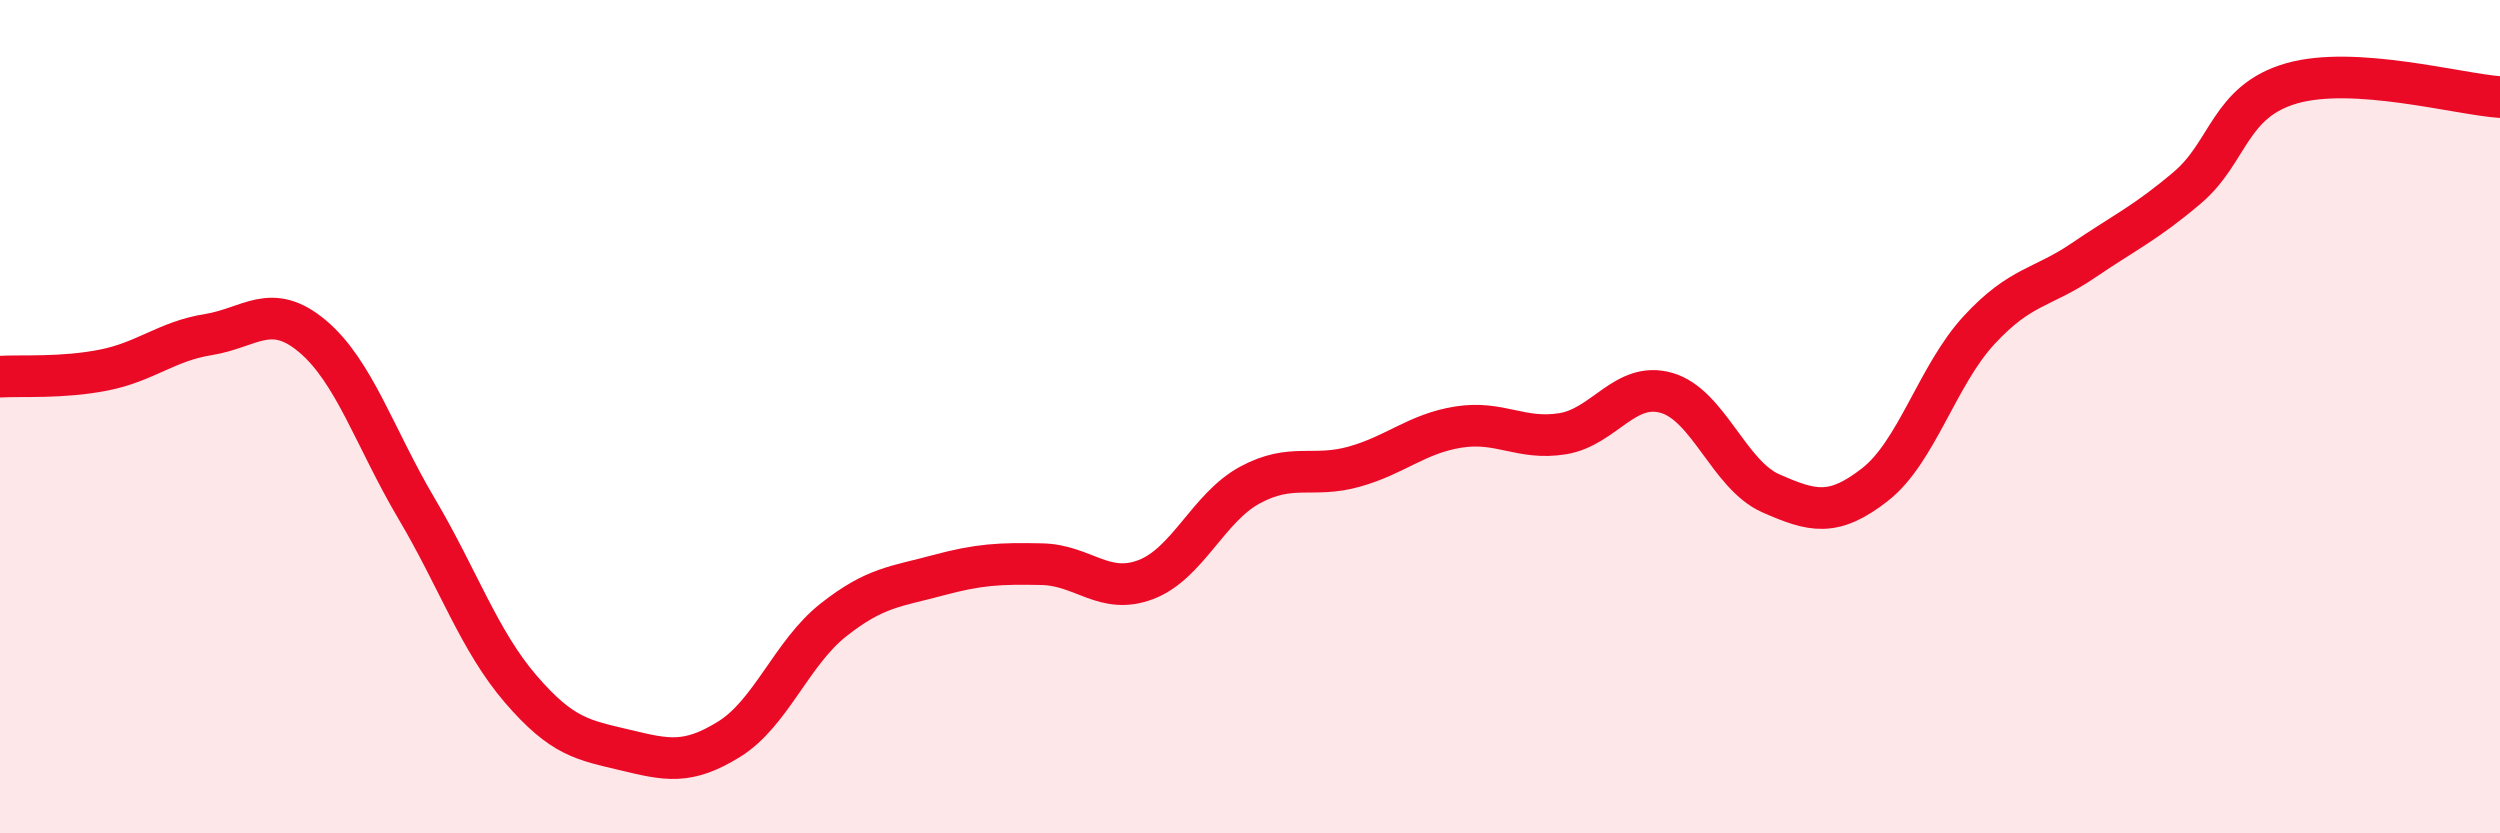
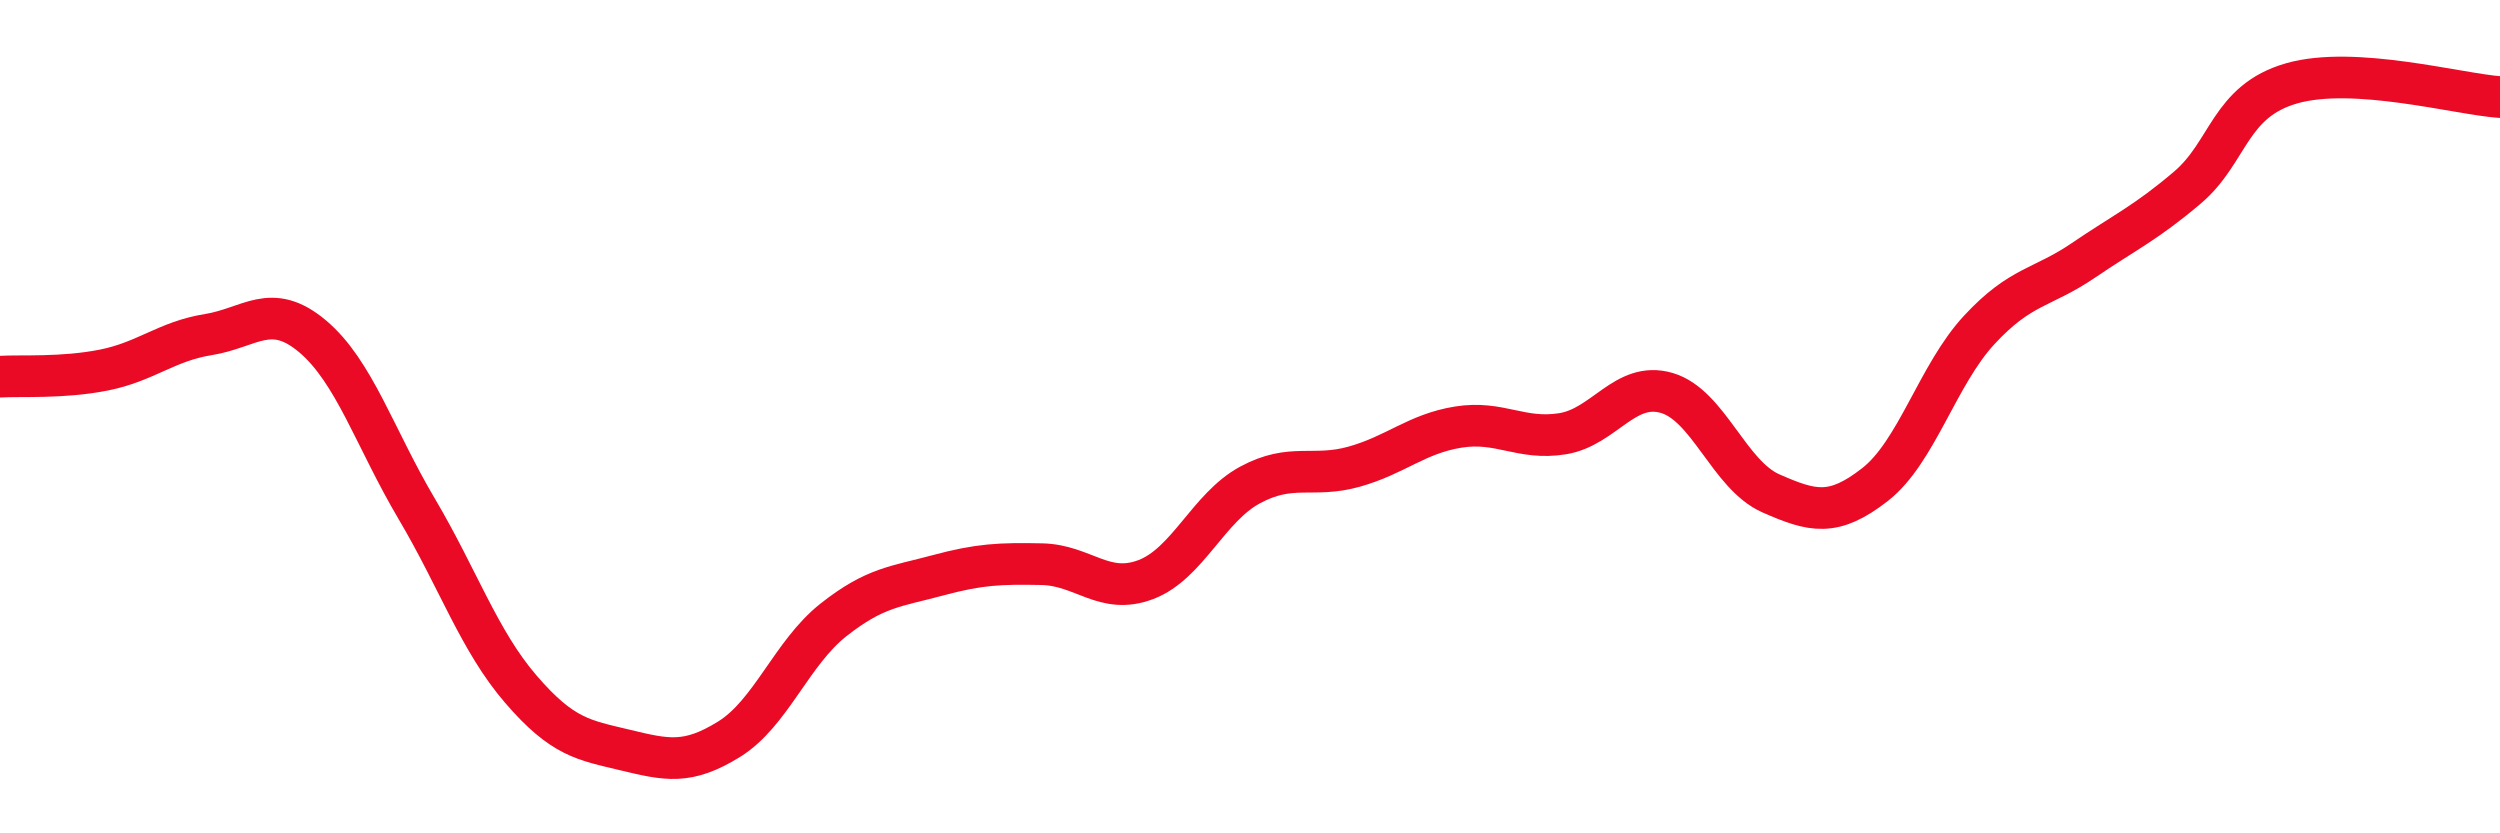
<svg xmlns="http://www.w3.org/2000/svg" width="60" height="20" viewBox="0 0 60 20">
-   <path d="M 0,9.04 C 0.5,9.01 1.5,9.08 2.5,8.88 C 3.5,8.68 4,8.19 5,8.03 C 6,7.87 6.5,7.23 7.5,8.07 C 8.5,8.91 9,10.52 10,12.21 C 11,13.9 11.5,15.38 12.5,16.54 C 13.5,17.7 14,17.76 15,18 C 16,18.24 16.5,18.36 17.5,17.74 C 18.5,17.12 19,15.67 20,14.88 C 21,14.09 21.5,14.08 22.5,13.81 C 23.5,13.54 24,13.52 25,13.54 C 26,13.56 26.5,14.29 27.5,13.91 C 28.5,13.53 29,12.18 30,11.64 C 31,11.1 31.5,11.48 32.5,11.2 C 33.5,10.92 34,10.41 35,10.25 C 36,10.09 36.5,10.57 37.5,10.41 C 38.5,10.25 39,9.14 40,9.43 C 41,9.72 41.5,11.4 42.5,11.84 C 43.5,12.28 44,12.41 45,11.63 C 46,10.85 46.5,9 47.5,7.92 C 48.5,6.84 49,6.93 50,6.25 C 51,5.57 51.5,5.35 52.5,4.5 C 53.5,3.65 53.5,2.43 55,2 C 56.5,1.57 59,2.26 60,2.33L60 20L0 20Z" fill="#EB0A25" opacity="0.1" stroke-linecap="round" stroke-linejoin="round" />
  <path d="M 0,9.04 C 0.5,9.01 1.5,9.08 2.5,8.88 C 3.5,8.68 4,8.19 5,8.03 C 6,7.87 6.5,7.23 7.5,8.07 C 8.5,8.91 9,10.52 10,12.21 C 11,13.9 11.5,15.38 12.5,16.54 C 13.5,17.7 14,17.76 15,18 C 16,18.24 16.5,18.36 17.5,17.74 C 18.5,17.12 19,15.67 20,14.88 C 21,14.09 21.5,14.08 22.5,13.81 C 23.5,13.54 24,13.52 25,13.54 C 26,13.56 26.5,14.29 27.5,13.91 C 28.5,13.53 29,12.18 30,11.64 C 31,11.1 31.5,11.48 32.5,11.2 C 33.5,10.92 34,10.41 35,10.25 C 36,10.09 36.5,10.57 37.5,10.41 C 38.5,10.25 39,9.14 40,9.43 C 41,9.72 41.5,11.4 42.5,11.84 C 43.5,12.28 44,12.41 45,11.63 C 46,10.85 46.5,9 47.5,7.92 C 48.5,6.84 49,6.93 50,6.25 C 51,5.57 51.5,5.35 52.5,4.5 C 53.5,3.65 53.5,2.43 55,2 C 56.5,1.57 59,2.26 60,2.33" stroke="#EB0A25" stroke-width="1" fill="none" stroke-linecap="round" stroke-linejoin="round" />
</svg>